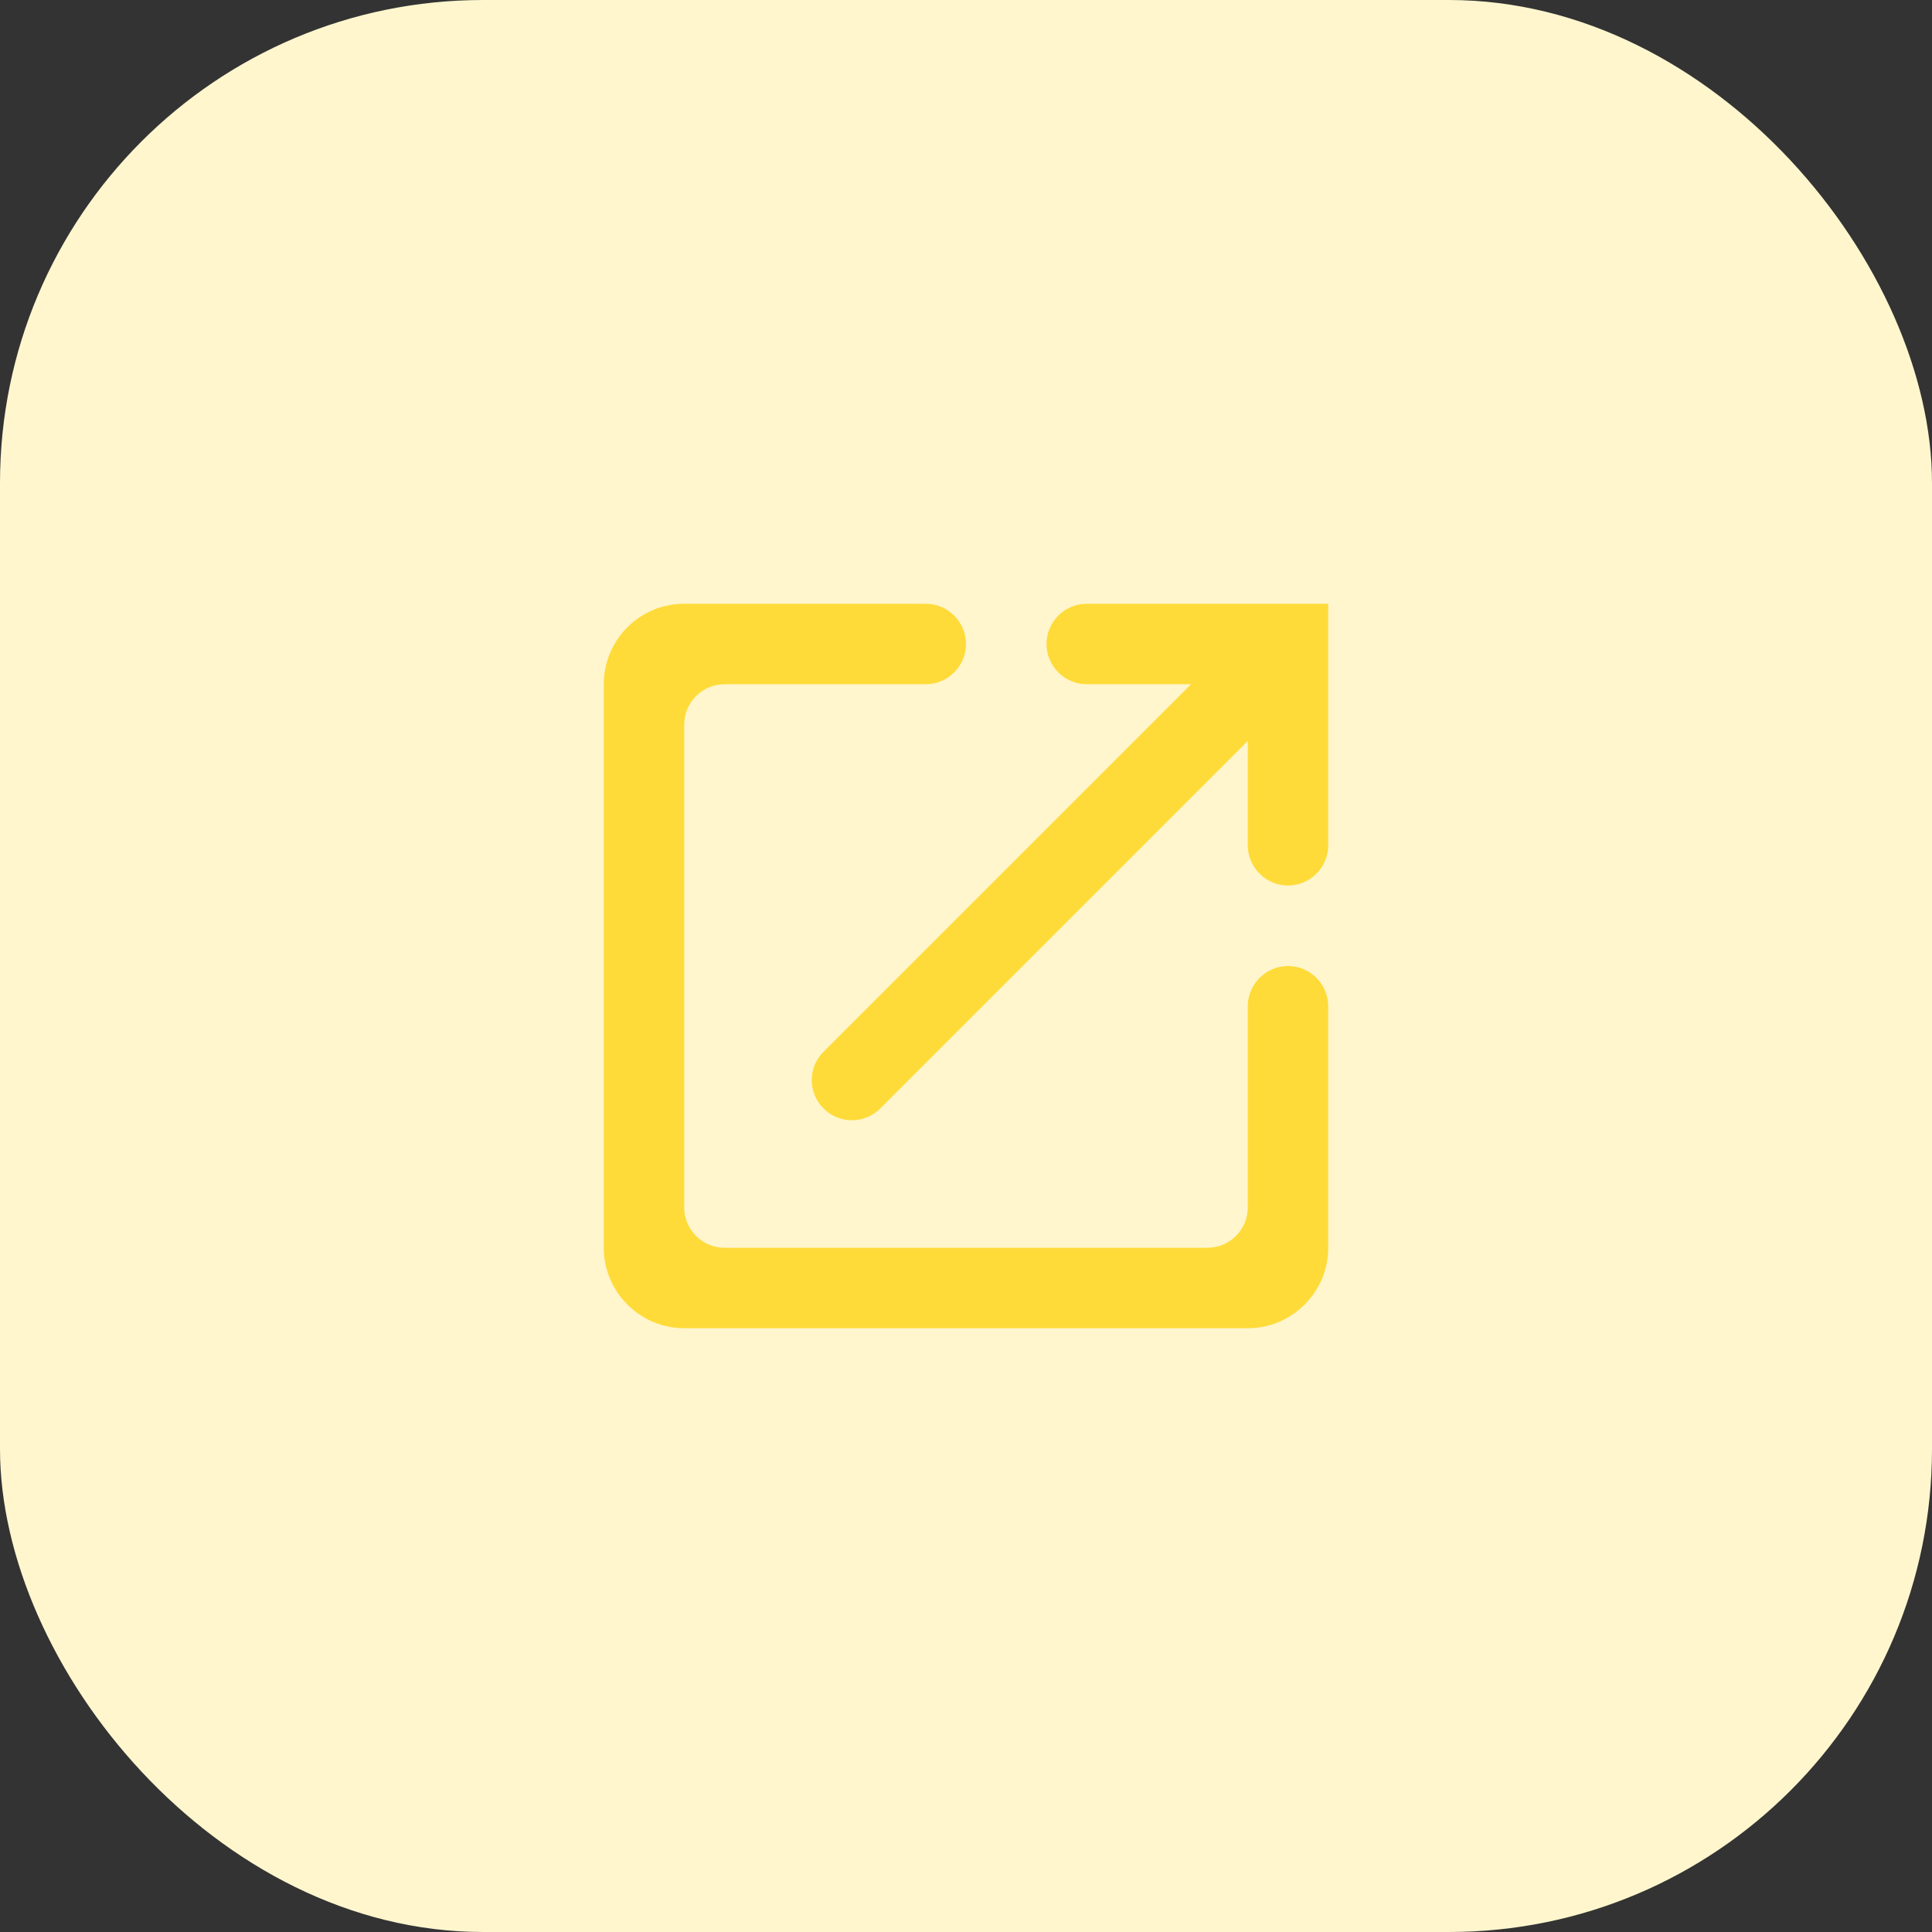
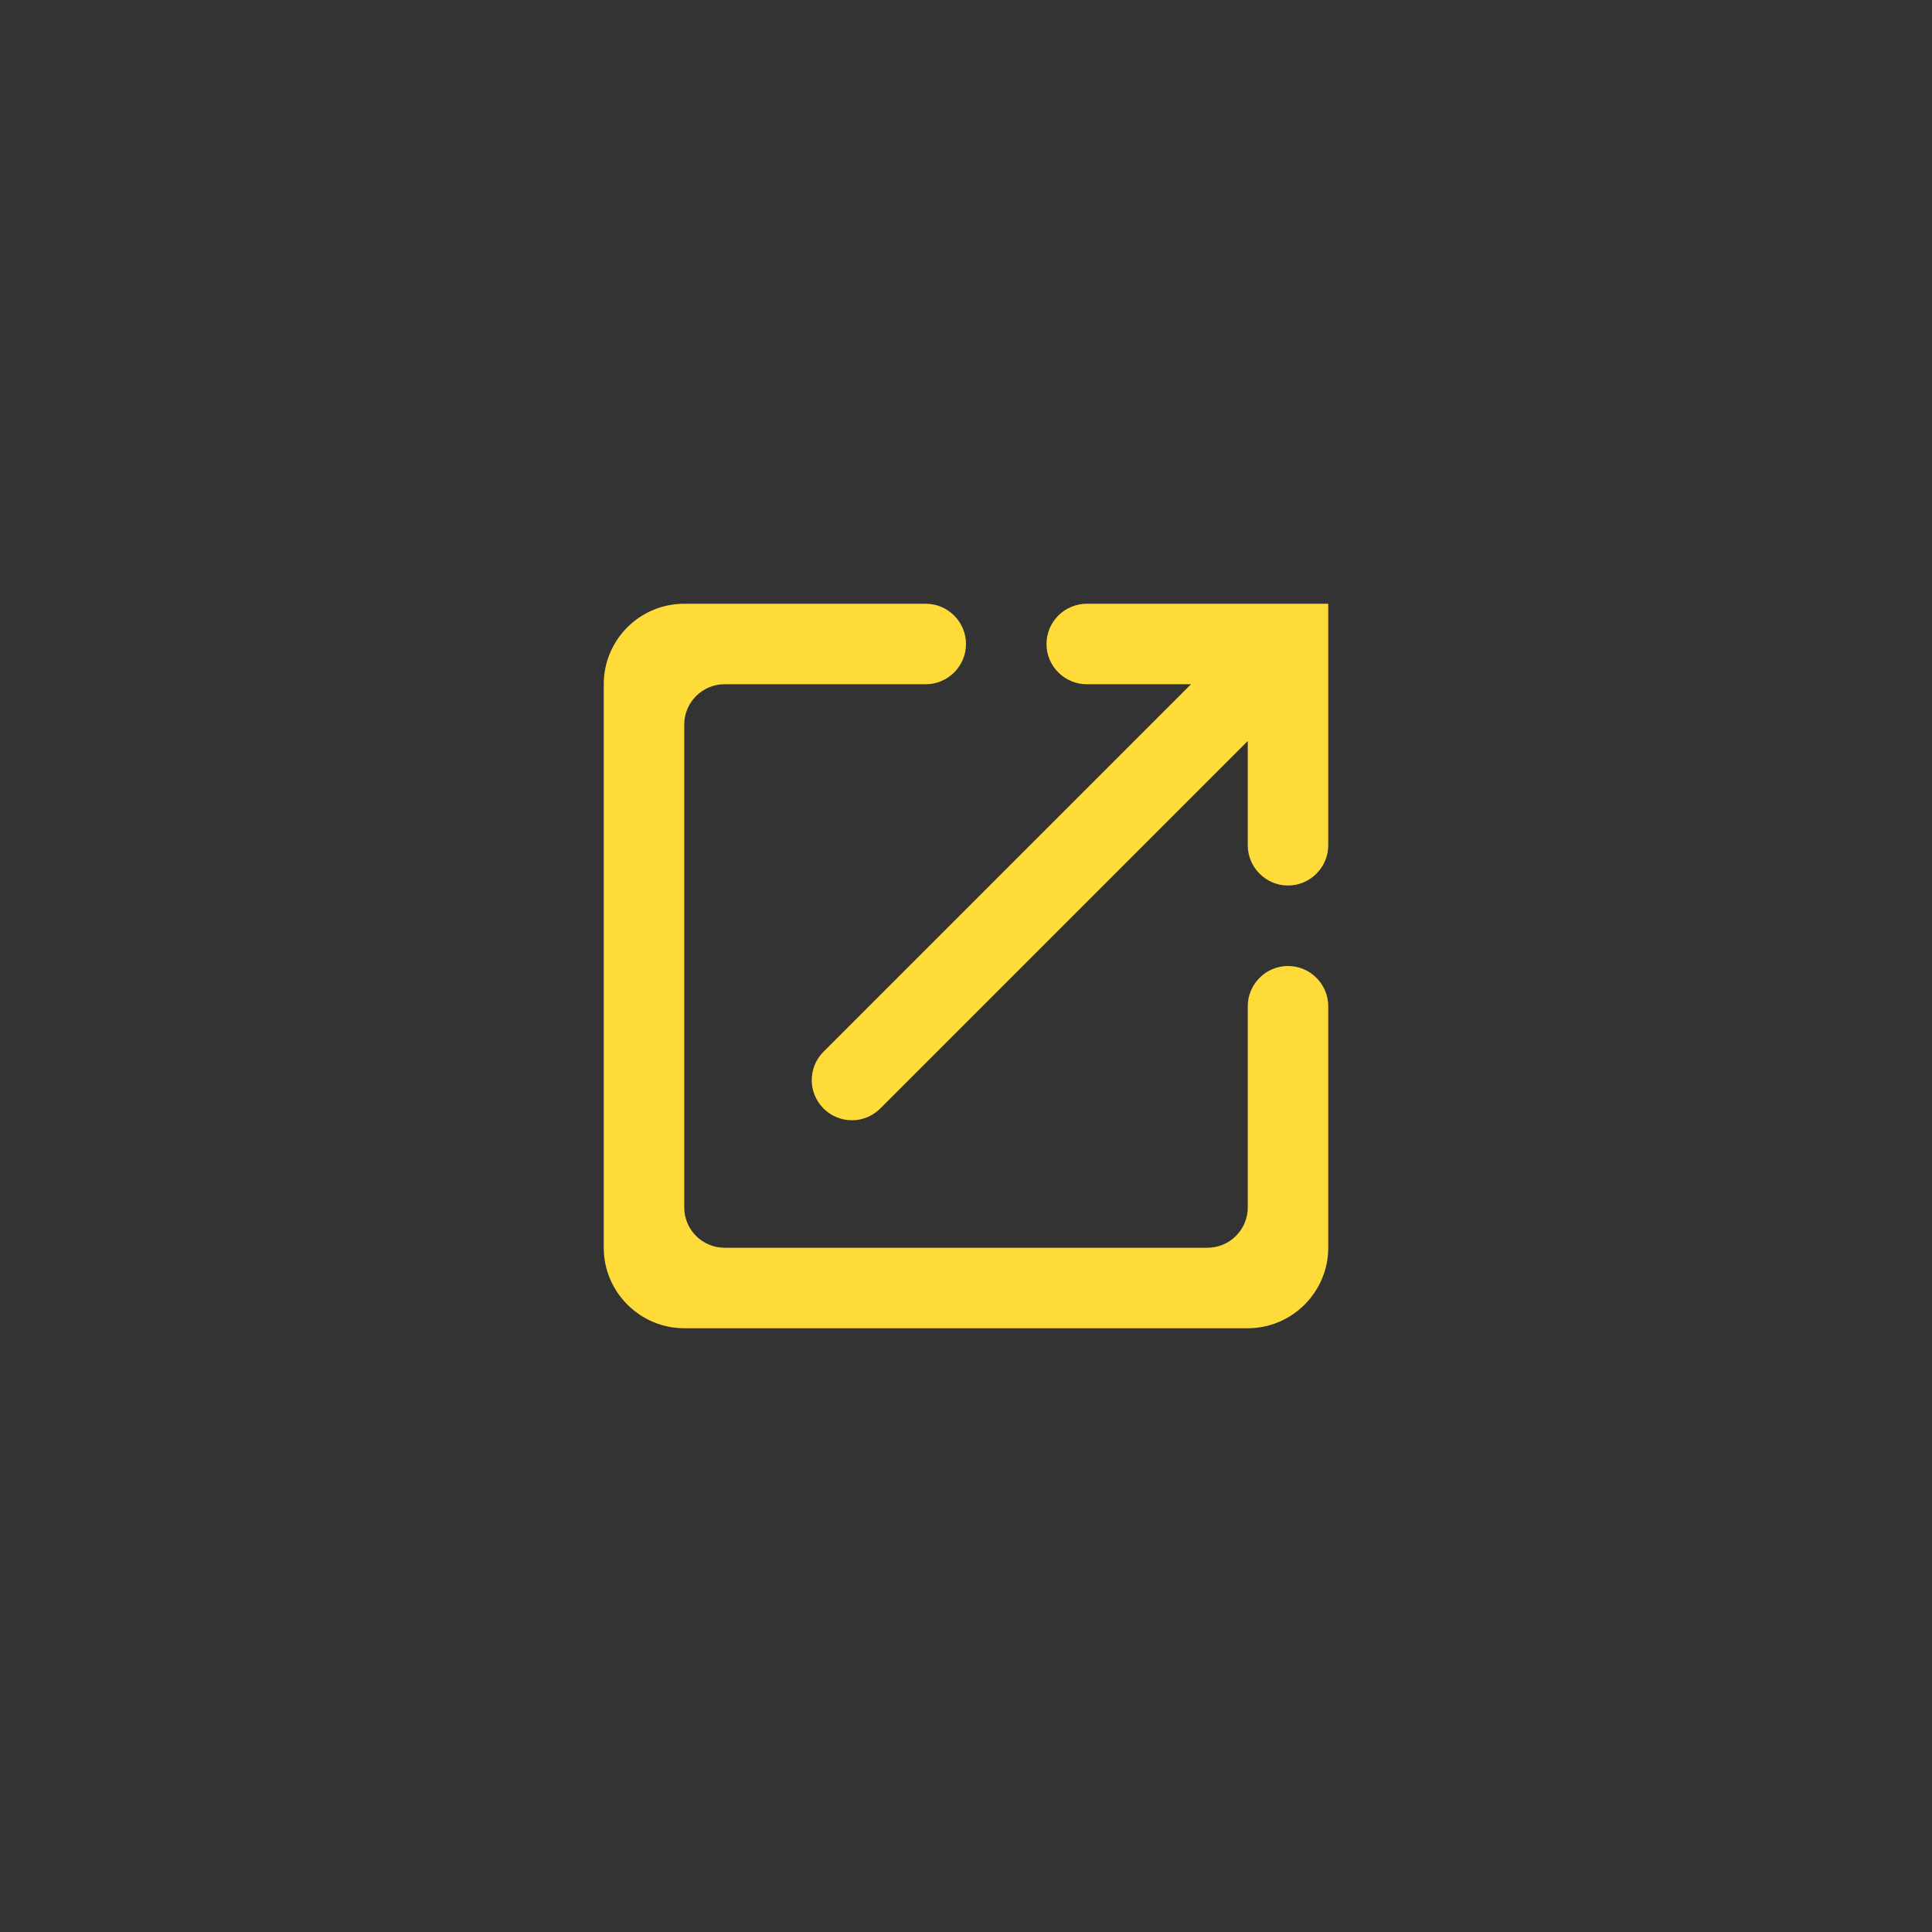
<svg xmlns="http://www.w3.org/2000/svg" width="80" height="80" viewBox="0 0 80 80" fill="none">
  <rect x="0" y="0" width="80" height="80" fill="#333333" stroke="none" />
-   <rect width="80" height="80" rx="20" fill="#FFF6CE" />
  <g clip-path="url(#clip0_24_3854)">
    <path d="M50 51.667H30C29.083 51.667 28.333 50.917 28.333 50V30C28.333 29.083 29.083 28.333 30 28.333H38.333C39.25 28.333 40 27.583 40 26.667C40 25.75 39.25 25 38.333 25H28.333C26.483 25 25 26.5 25 28.333V51.667C25 53.5 26.5 55 28.333 55H51.667C53.5 55 55 53.5 55 51.667V41.667C55 40.75 54.25 40 53.333 40C52.417 40 51.667 40.75 51.667 41.667V50C51.667 50.917 50.917 51.667 50 51.667ZM43.333 26.667C43.333 27.583 44.083 28.333 45 28.333H49.317L34.1 43.55C33.45 44.2 33.45 45.25 34.1 45.9C34.75 46.55 35.8 46.55 36.45 45.9L51.667 30.683V35C51.667 35.917 52.417 36.667 53.333 36.667C54.25 36.667 55 35.917 55 35V25H45C44.083 25 43.333 25.75 43.333 26.667Z" fill="#FFDB3A" />
  </g>
  <defs>
    <clipPath id="clip0_24_3854">
      <rect width="40" height="40" fill="white" transform="translate(20 20)" />
    </clipPath>
  </defs>
</svg>